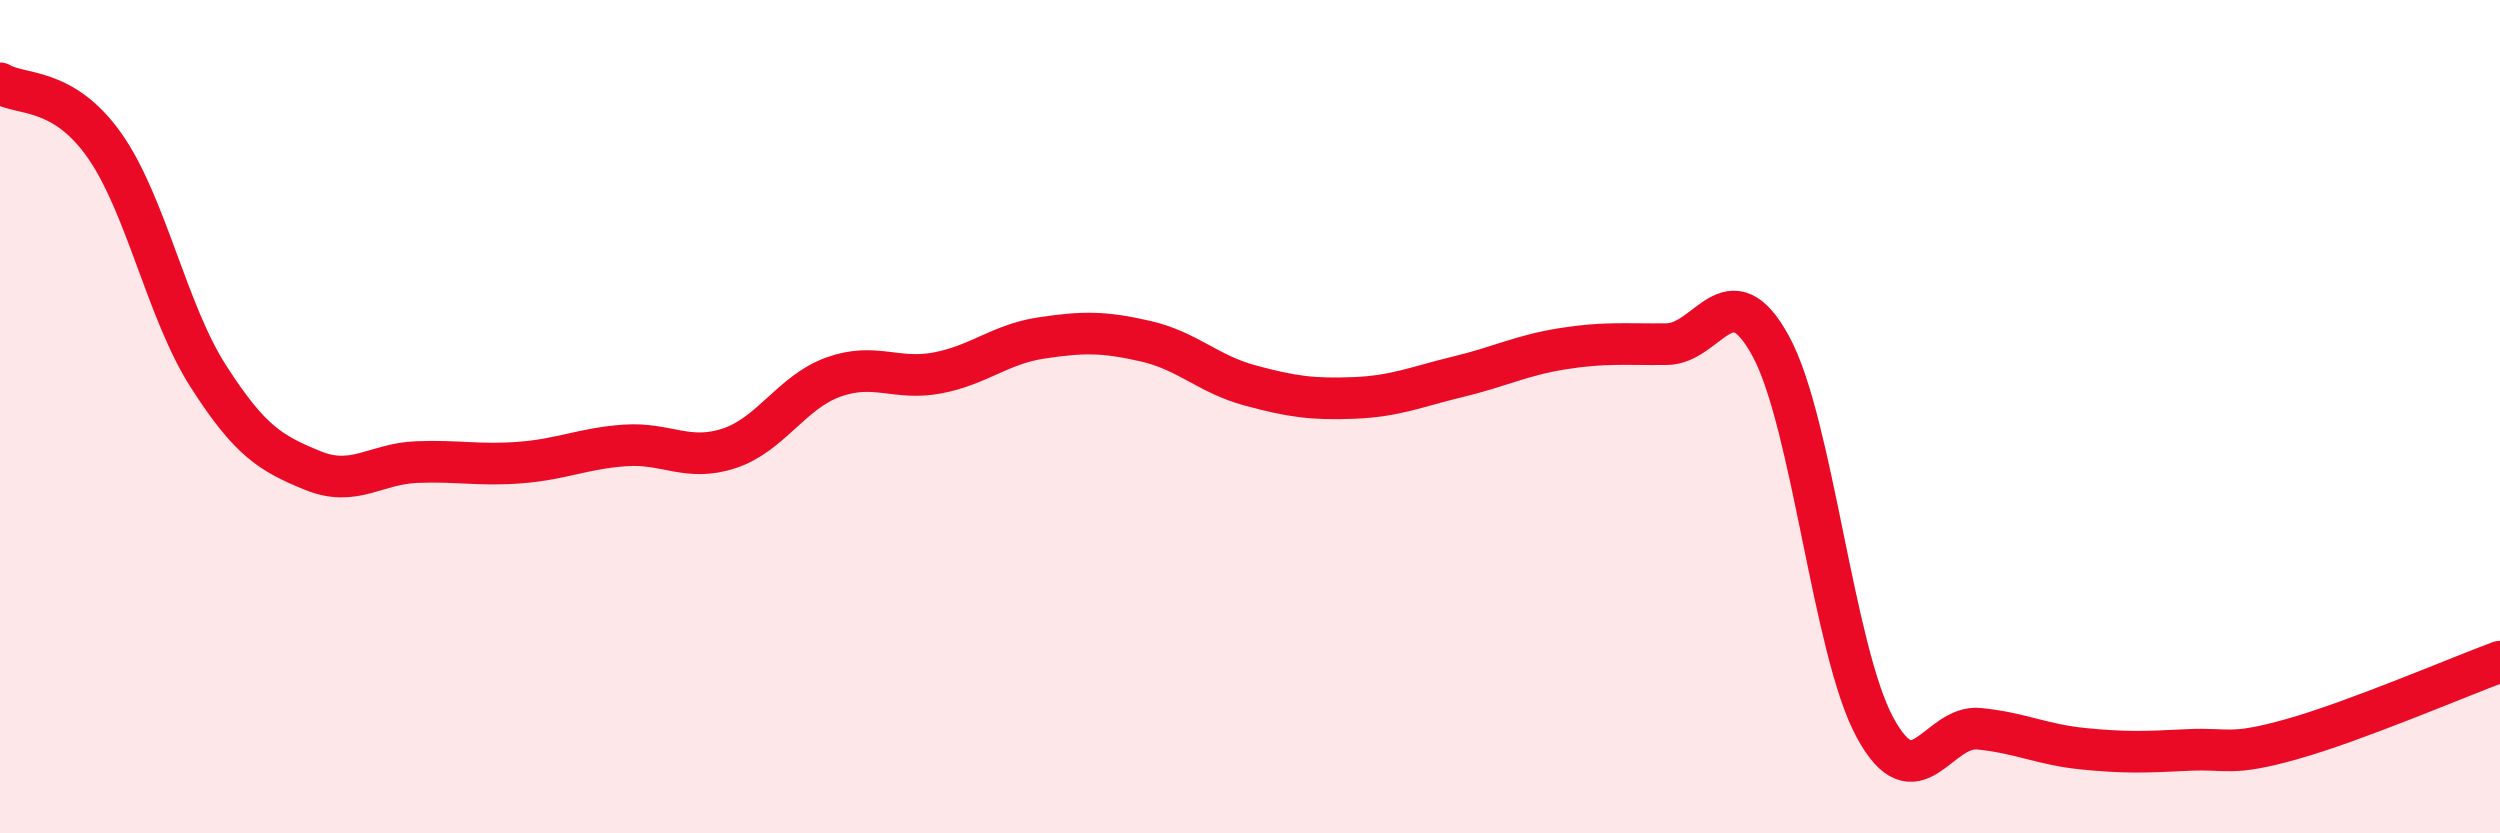
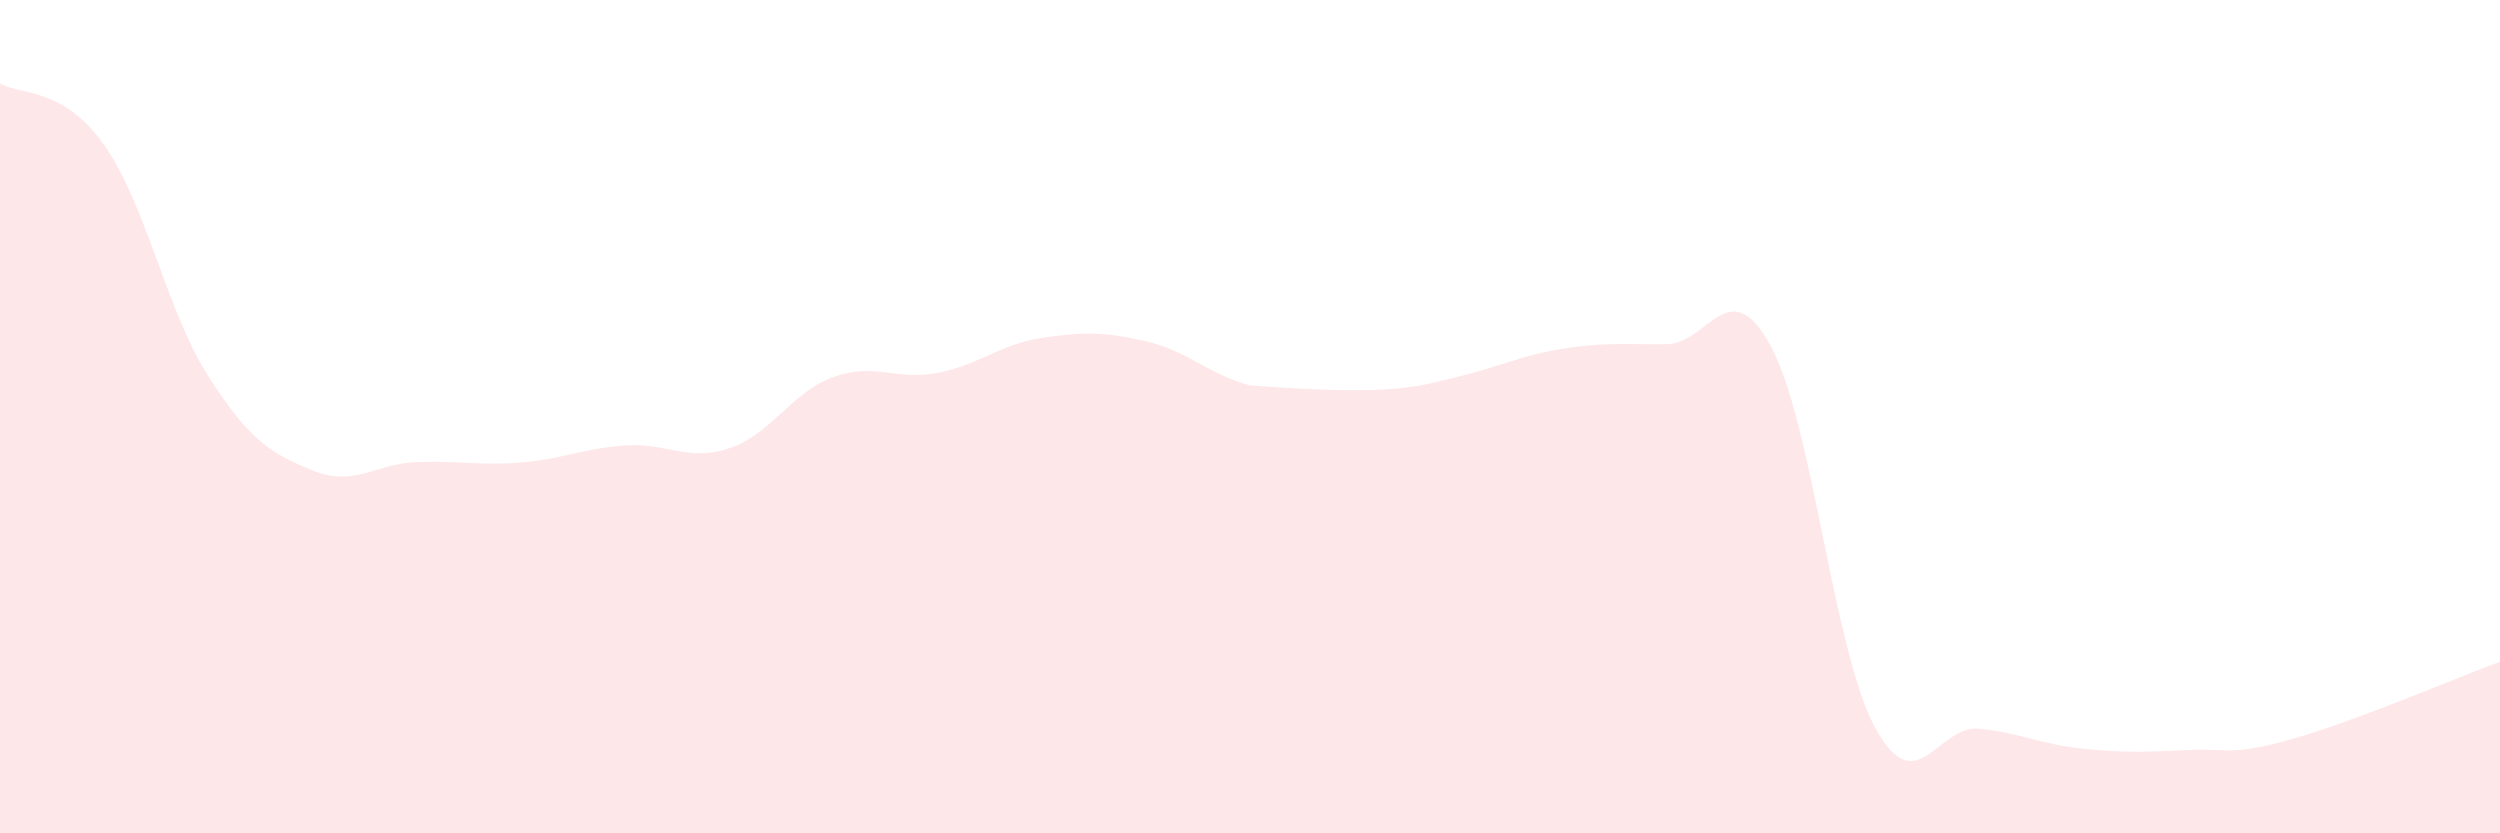
<svg xmlns="http://www.w3.org/2000/svg" width="60" height="20" viewBox="0 0 60 20">
-   <path d="M 0,2 C 0.5,2.3 1.5,2.07 2.5,3.48 C 3.5,4.89 4,7.47 5,9.03 C 6,10.59 6.5,10.88 7.5,11.29 C 8.5,11.7 9,11.13 10,11.09 C 11,11.05 11.5,11.18 12.5,11.1 C 13.5,11.02 14,10.76 15,10.69 C 16,10.62 16.5,11.09 17.5,10.76 C 18.5,10.43 19,9.41 20,9.05 C 21,8.69 21.5,9.14 22.5,8.95 C 23.5,8.76 24,8.26 25,8.11 C 26,7.96 26.5,7.96 27.5,8.19 C 28.5,8.42 29,8.98 30,9.25 C 31,9.52 31.5,9.59 32.5,9.55 C 33.5,9.51 34,9.28 35,9.04 C 36,8.8 36.5,8.53 37.5,8.37 C 38.5,8.21 39,8.27 40,8.26 C 41,8.25 41.5,6.47 42.5,8.31 C 43.5,10.15 44,15.62 45,17.46 C 46,19.3 46.5,17.39 47.5,17.49 C 48.5,17.59 49,17.87 50,17.97 C 51,18.07 51.5,18.05 52.5,18 C 53.5,17.95 53.5,18.16 55,17.74 C 56.5,17.32 59,16.25 60,15.88L60 20L0 20Z" fill="#EB0A25" opacity="0.1" stroke-linecap="round" stroke-linejoin="round" />
-   <path d="M 0,2 C 0.5,2.3 1.5,2.07 2.5,3.48 C 3.5,4.89 4,7.47 5,9.03 C 6,10.59 6.5,10.88 7.5,11.29 C 8.5,11.7 9,11.13 10,11.09 C 11,11.05 11.5,11.18 12.5,11.1 C 13.5,11.02 14,10.76 15,10.69 C 16,10.62 16.5,11.09 17.5,10.76 C 18.5,10.43 19,9.41 20,9.05 C 21,8.69 21.5,9.14 22.5,8.95 C 23.5,8.76 24,8.26 25,8.11 C 26,7.96 26.5,7.96 27.5,8.19 C 28.5,8.42 29,8.98 30,9.25 C 31,9.52 31.5,9.59 32.5,9.55 C 33.5,9.51 34,9.28 35,9.04 C 36,8.8 36.5,8.53 37.5,8.37 C 38.5,8.21 39,8.27 40,8.26 C 41,8.25 41.5,6.47 42.5,8.31 C 43.5,10.15 44,15.62 45,17.46 C 46,19.3 46.5,17.39 47.5,17.49 C 48.5,17.59 49,17.87 50,17.97 C 51,18.07 51.5,18.05 52.5,18 C 53.5,17.95 53.5,18.16 55,17.74 C 56.5,17.32 59,16.25 60,15.88" stroke="#EB0A25" stroke-width="1" fill="none" stroke-linecap="round" stroke-linejoin="round" />
+   <path d="M 0,2 C 0.5,2.3 1.5,2.07 2.5,3.48 C 3.5,4.89 4,7.47 5,9.03 C 6,10.59 6.5,10.88 7.5,11.29 C 8.5,11.7 9,11.13 10,11.09 C 11,11.05 11.5,11.18 12.5,11.1 C 13.5,11.02 14,10.76 15,10.69 C 16,10.62 16.5,11.09 17.5,10.76 C 18.5,10.43 19,9.41 20,9.05 C 21,8.69 21.5,9.14 22.5,8.95 C 23.5,8.76 24,8.26 25,8.11 C 26,7.96 26.5,7.96 27.5,8.19 C 28.5,8.42 29,8.98 30,9.25 C 33.5,9.51 34,9.28 35,9.04 C 36,8.8 36.5,8.53 37.5,8.37 C 38.5,8.21 39,8.27 40,8.26 C 41,8.25 41.5,6.47 42.5,8.31 C 43.5,10.15 44,15.62 45,17.46 C 46,19.3 46.5,17.39 47.5,17.49 C 48.5,17.59 49,17.87 50,17.97 C 51,18.07 51.5,18.05 52.5,18 C 53.5,17.95 53.5,18.16 55,17.74 C 56.5,17.32 59,16.25 60,15.88L60 20L0 20Z" fill="#EB0A25" opacity="0.1" stroke-linecap="round" stroke-linejoin="round" />
</svg>